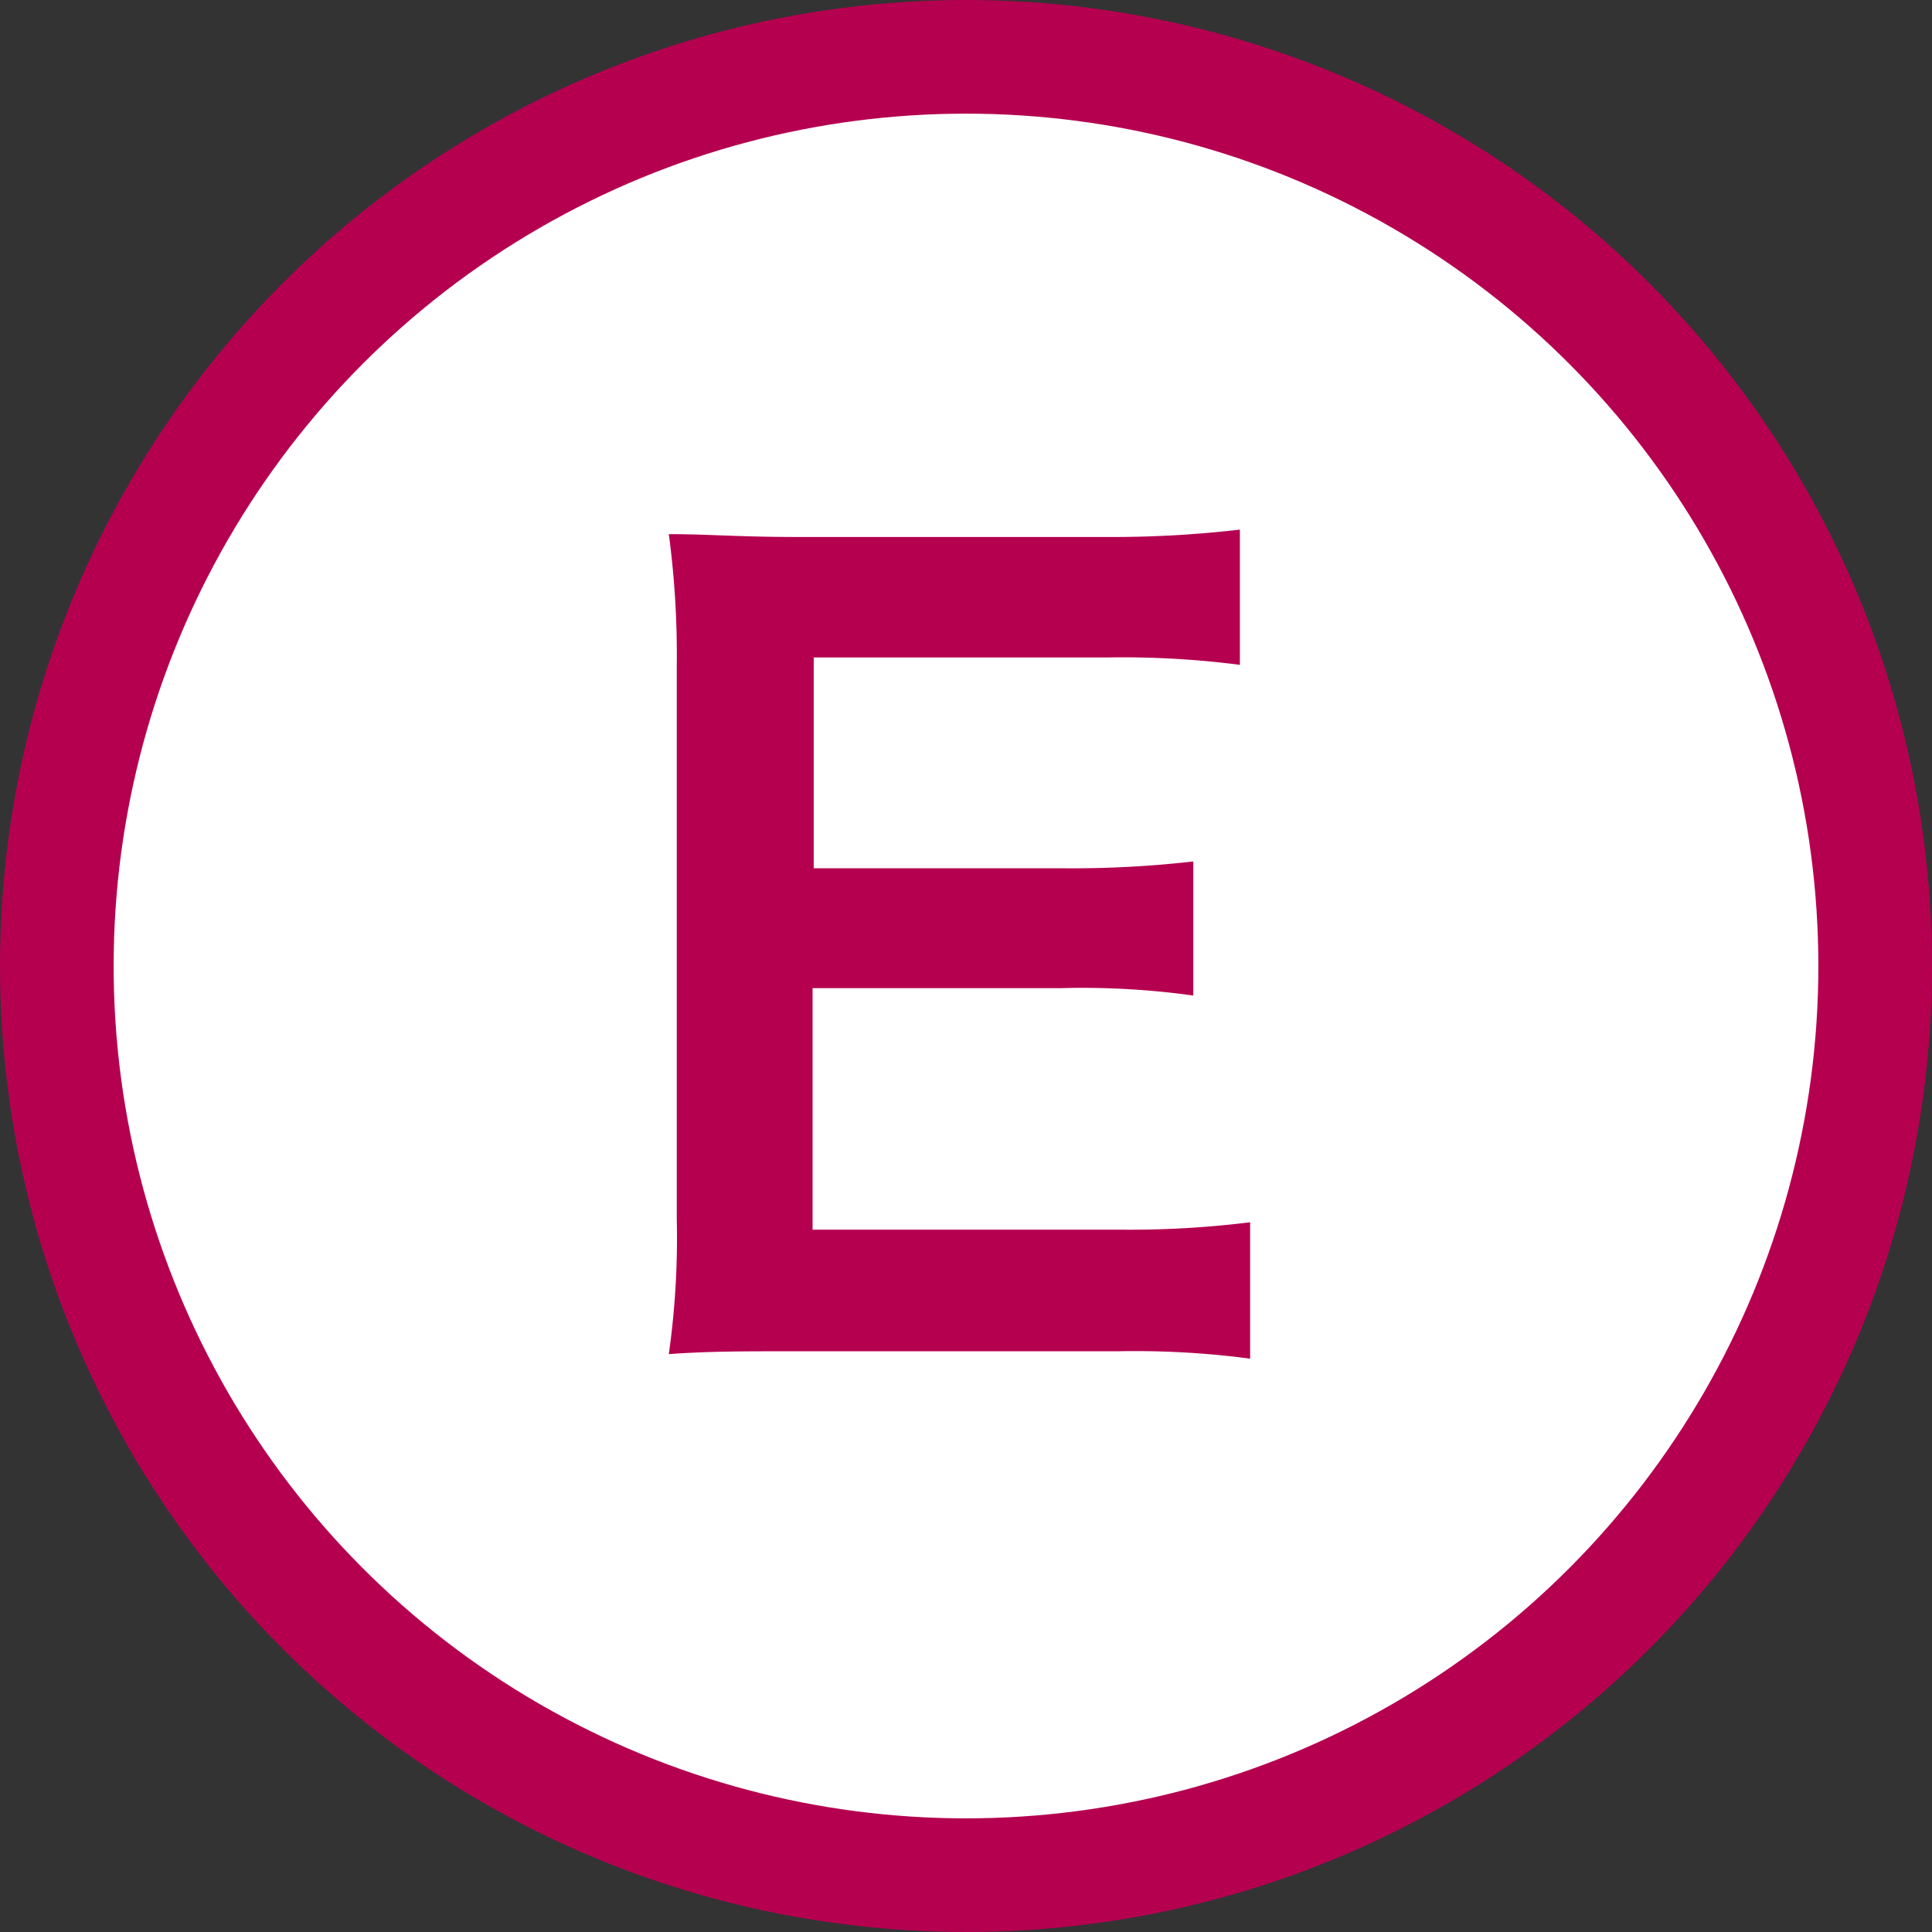
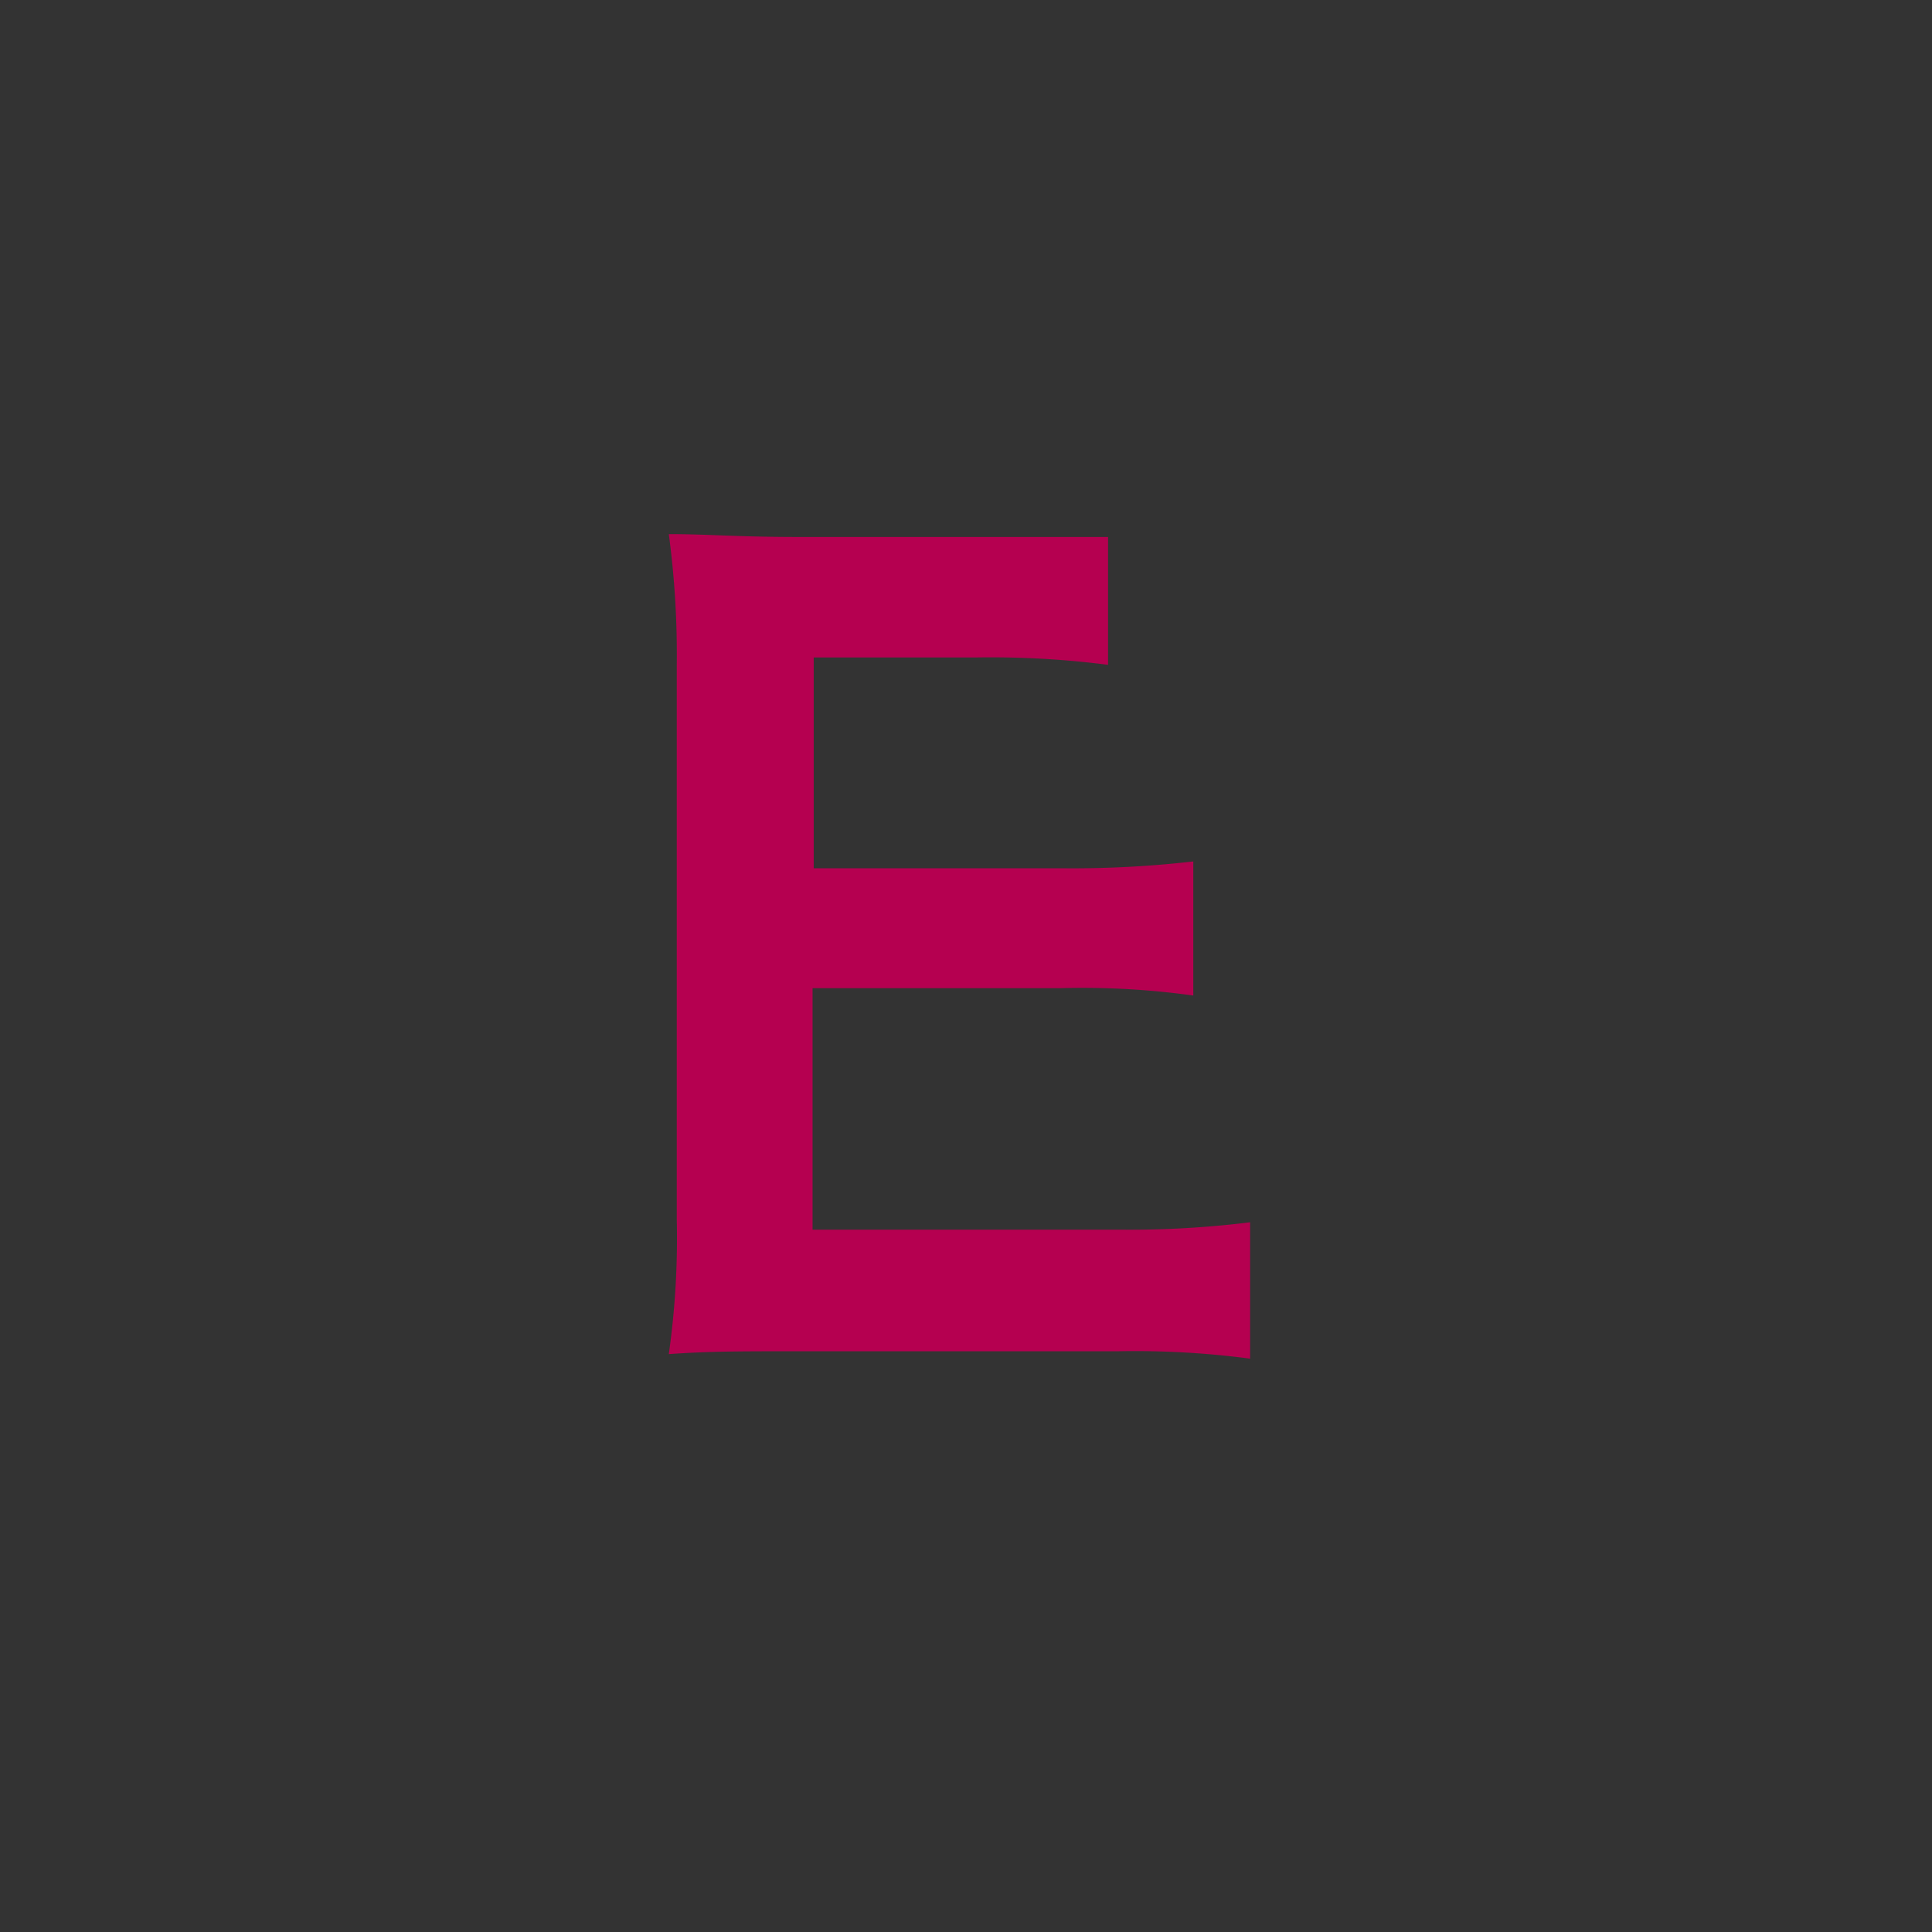
<svg xmlns="http://www.w3.org/2000/svg" viewBox="0 0 34 34">
  <rect x="0" y="0" width="34" height="34" fill="#333333" stroke="none" />
  <defs>
    <style>.cls-1{fill:#fff;stroke:#b50050;stroke-miterlimit:10;stroke-width:2px;}.cls-2{fill:#b50050;}</style>
  </defs>
  <title>icon_e</title>
  <g id="レイヤー_2" data-name="レイヤー 2">
    <g id="レイヤー_2-2" data-name="レイヤー 2">
-       <circle class="cls-1" cx="17" cy="17" r="16" />
-       <path class="cls-2" d="M22,23.91a15.42,15.42,0,0,0-2.32-.13H14.06c-1.08,0-1.57,0-2.29.05a14.58,14.58,0,0,0,.14-2.38V11.72a16,16,0,0,0-.14-2.32c.72,0,1.19.05,2.29.05H19.5a19.27,19.27,0,0,0,2.32-.13V11.7a16.15,16.15,0,0,0-2.32-.13H14.32v3.71h4.38A18.68,18.68,0,0,0,21,15.16v2.36a14.13,14.13,0,0,0-2.34-.13H14.3v4.25h5.4a17.17,17.17,0,0,0,2.3-.13Z" />
+       <path class="cls-2" d="M22,23.91a15.42,15.42,0,0,0-2.32-.13H14.06c-1.08,0-1.57,0-2.29.05a14.58,14.58,0,0,0,.14-2.38V11.72a16,16,0,0,0-.14-2.32c.72,0,1.19.05,2.29.05H19.5V11.7a16.15,16.15,0,0,0-2.32-.13H14.32v3.71h4.38A18.68,18.68,0,0,0,21,15.16v2.36a14.13,14.13,0,0,0-2.34-.13H14.3v4.25h5.4a17.17,17.17,0,0,0,2.3-.13Z" />
    </g>
  </g>
</svg>